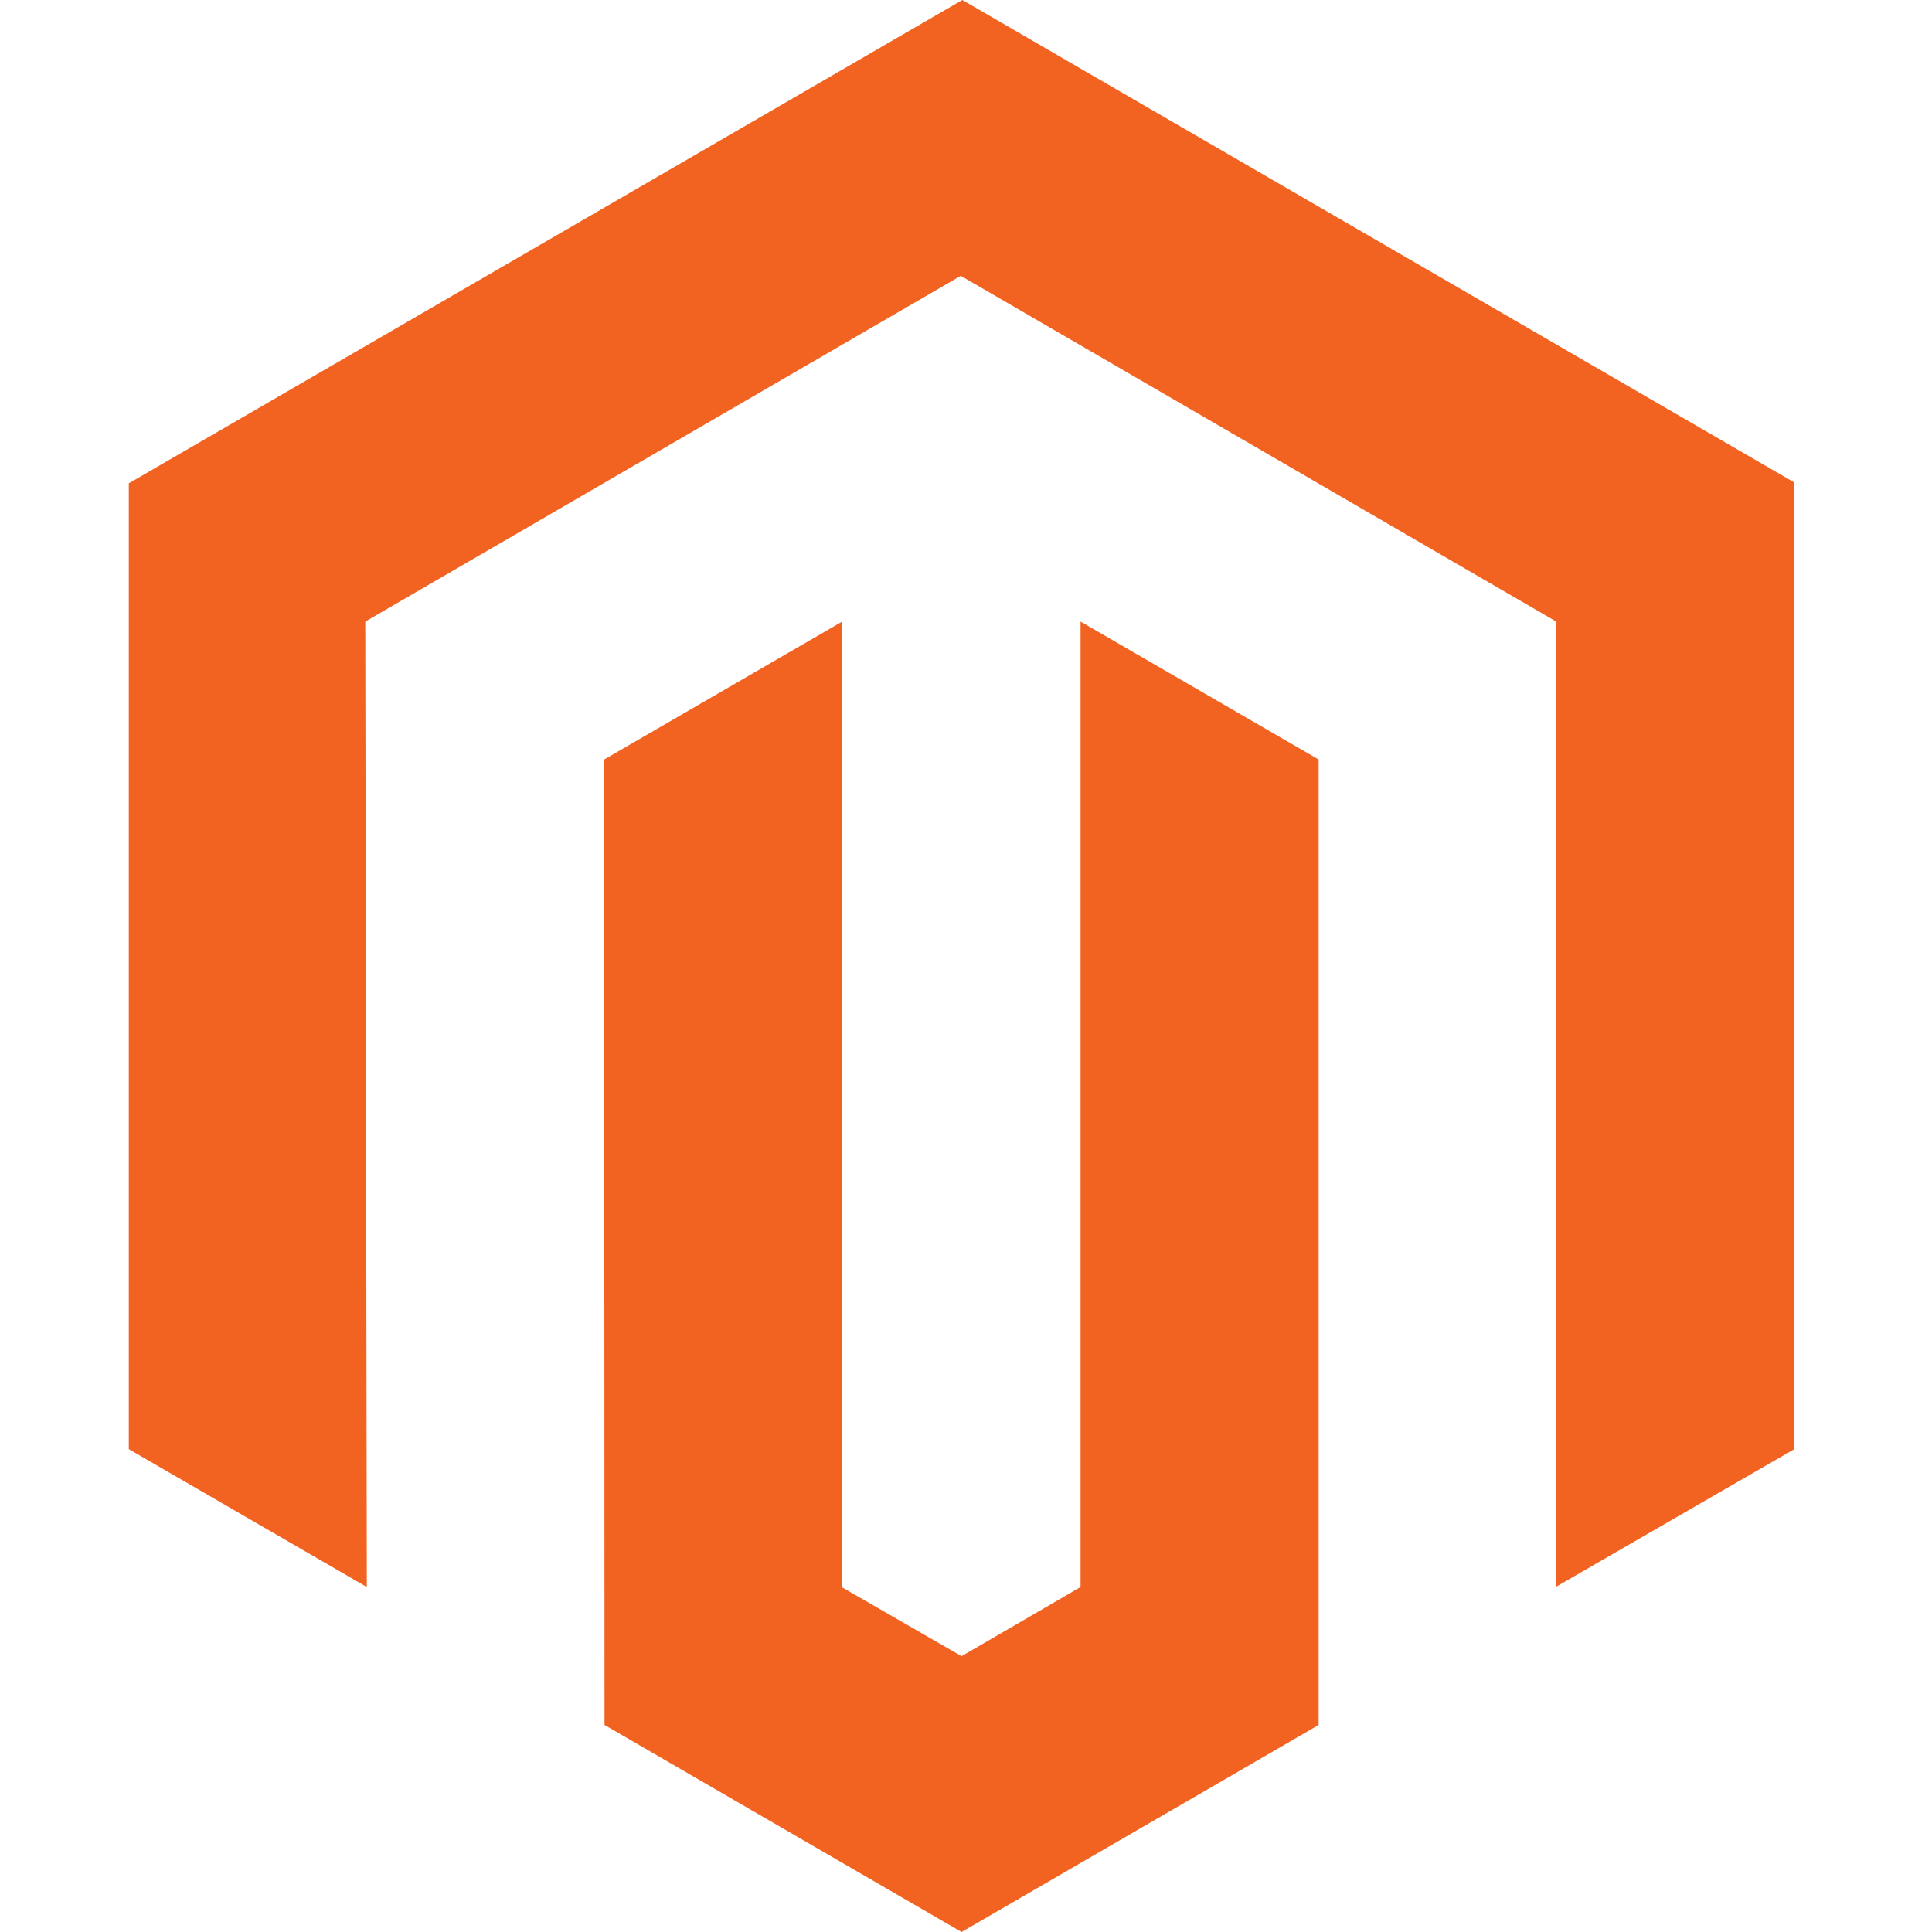
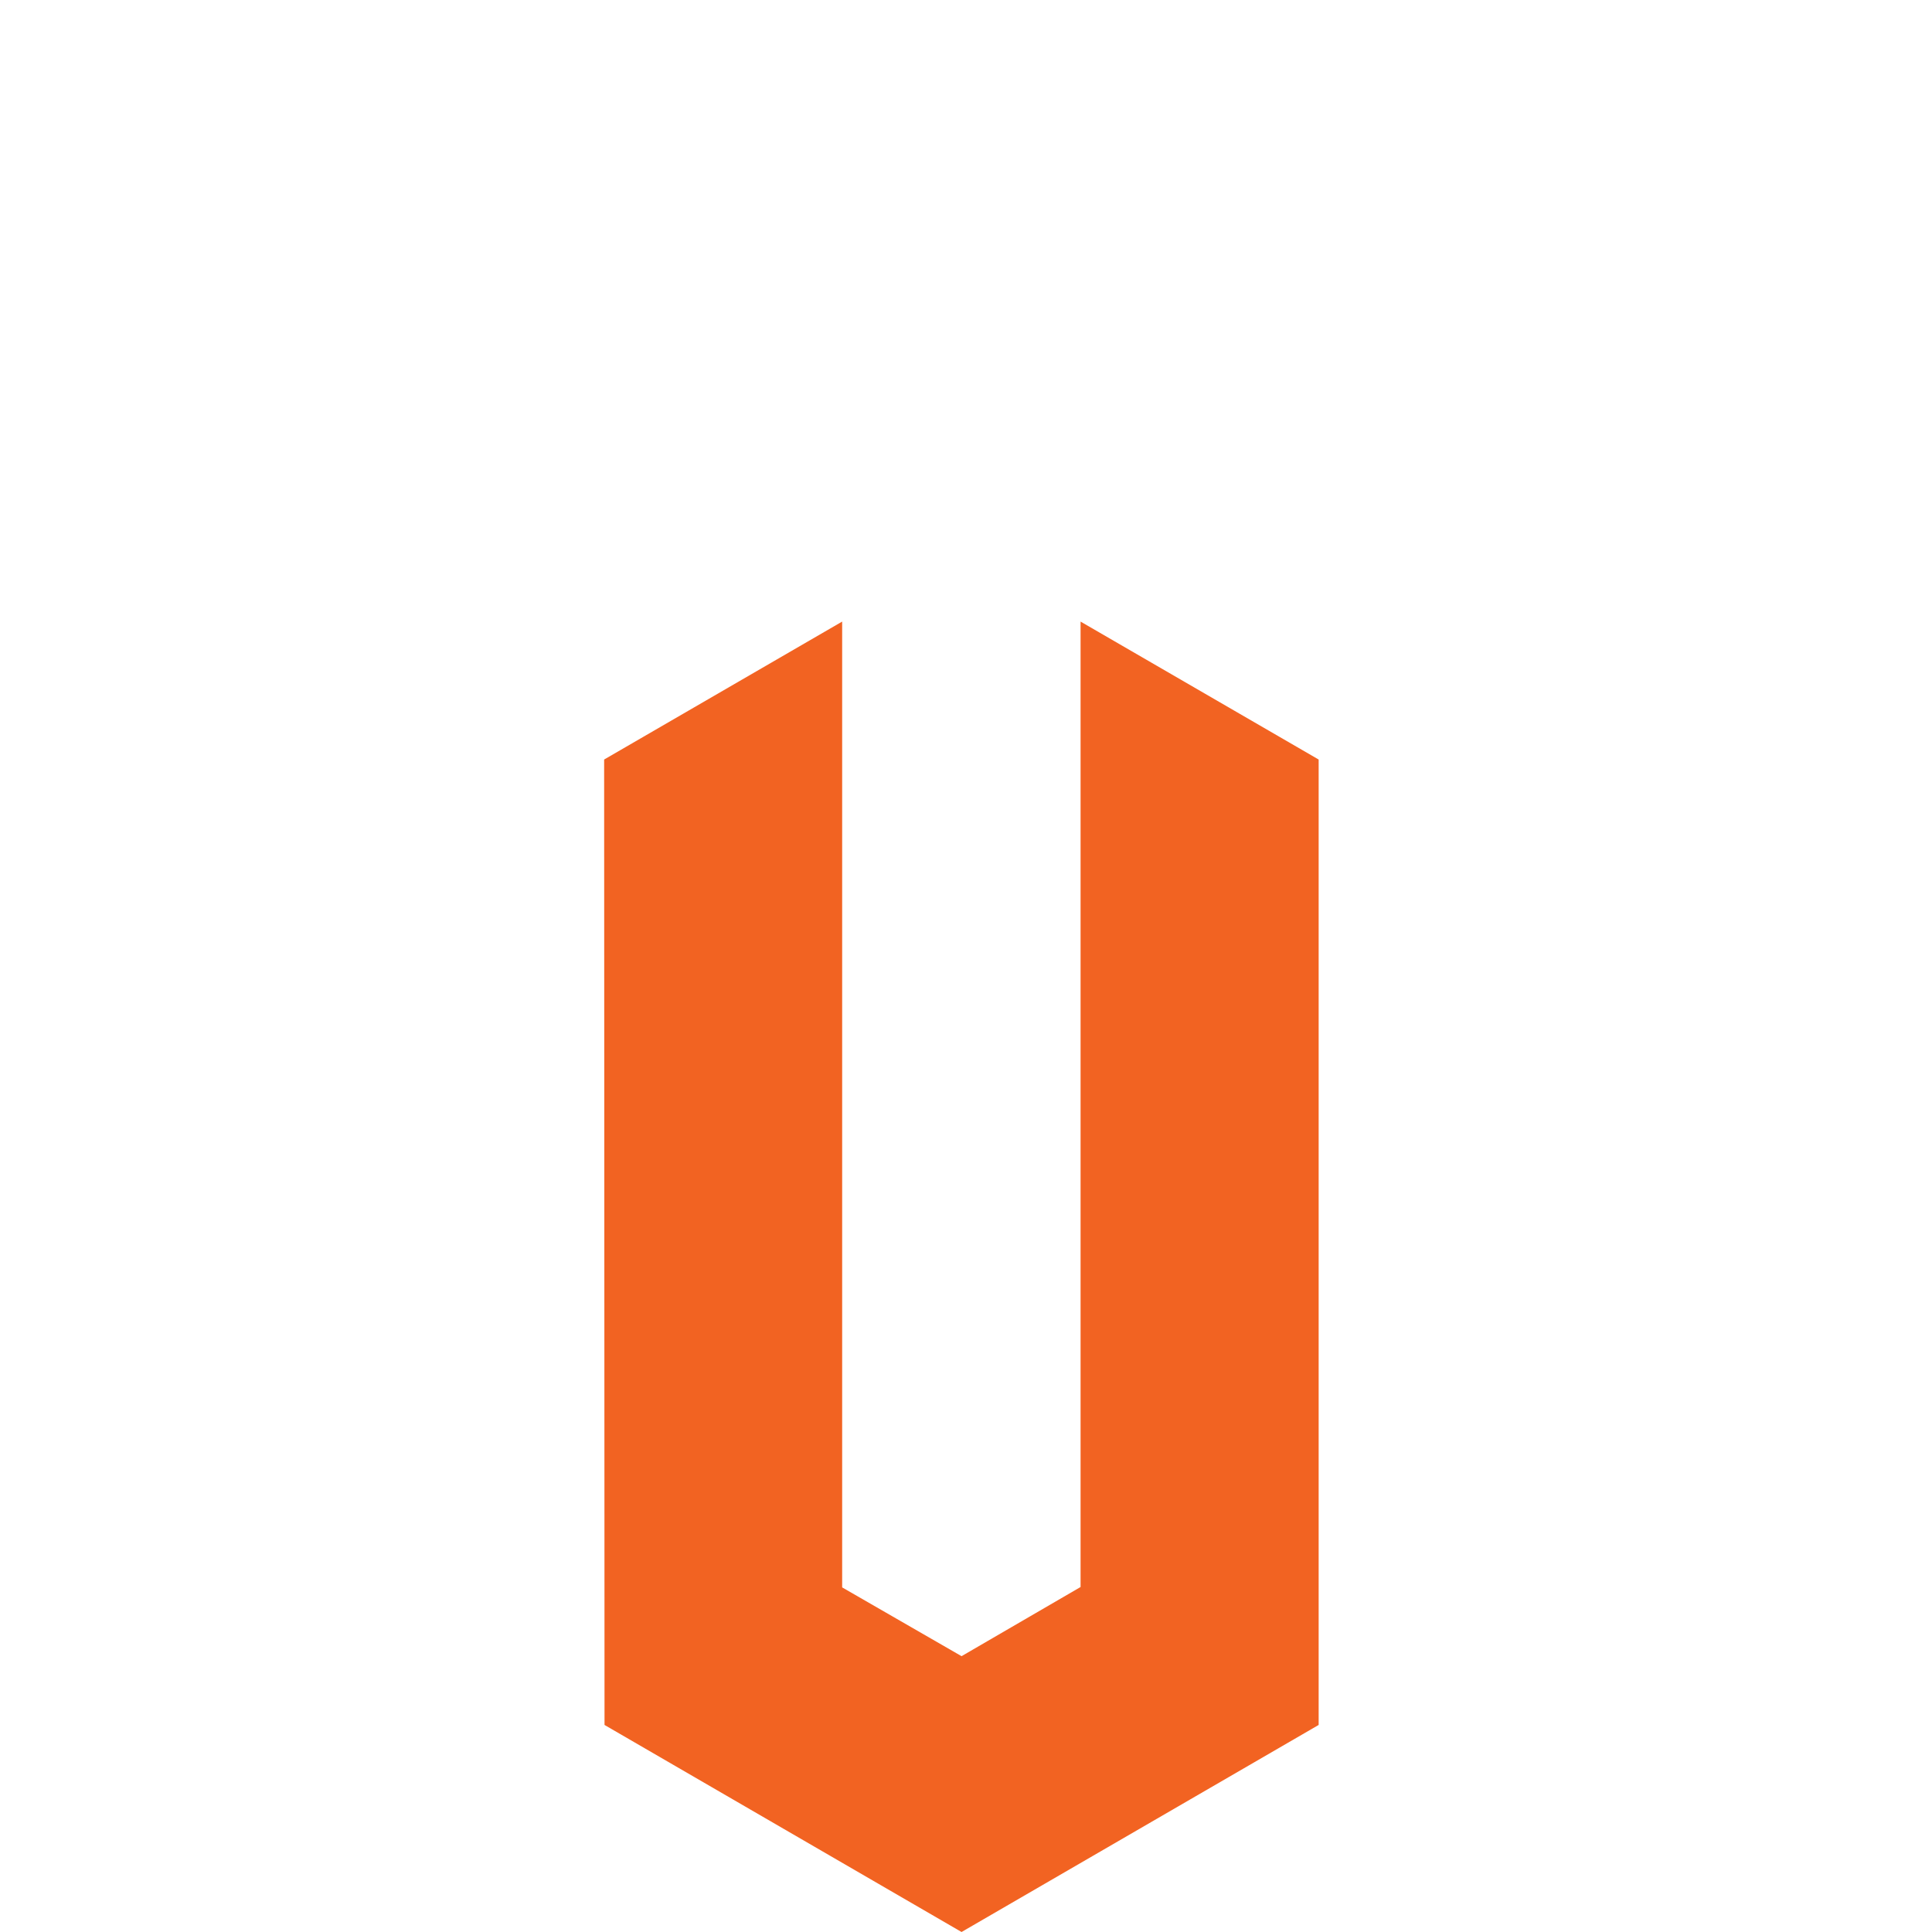
<svg xmlns="http://www.w3.org/2000/svg" width="30" height="30" viewBox="0 0 30 30" fill="none">
  <g clip-path="url(#clip0_1900_2413)">
-     <path d="M14.943 0L2 7.505V22.502L5.696 24.643L5.672 9.652L14.919 4.283L24.166 9.652V24.637L27.862 22.502V7.492L14.943 0Z" fill="#F26322" />
    <path d="M16.779 24.643L14.931 25.717L13.077 24.649V9.652L9.381 11.794L9.387 26.785L14.931 30L20.476 26.785V11.794L16.779 9.652V24.643Z" fill="#F26322" />
  </g>
  <defs>
    <clipPath id="clip0_1900_2413">
      <rect width="25.862" height="30" fill="white" transform="translate(2)" />
    </clipPath>
  </defs>
</svg>